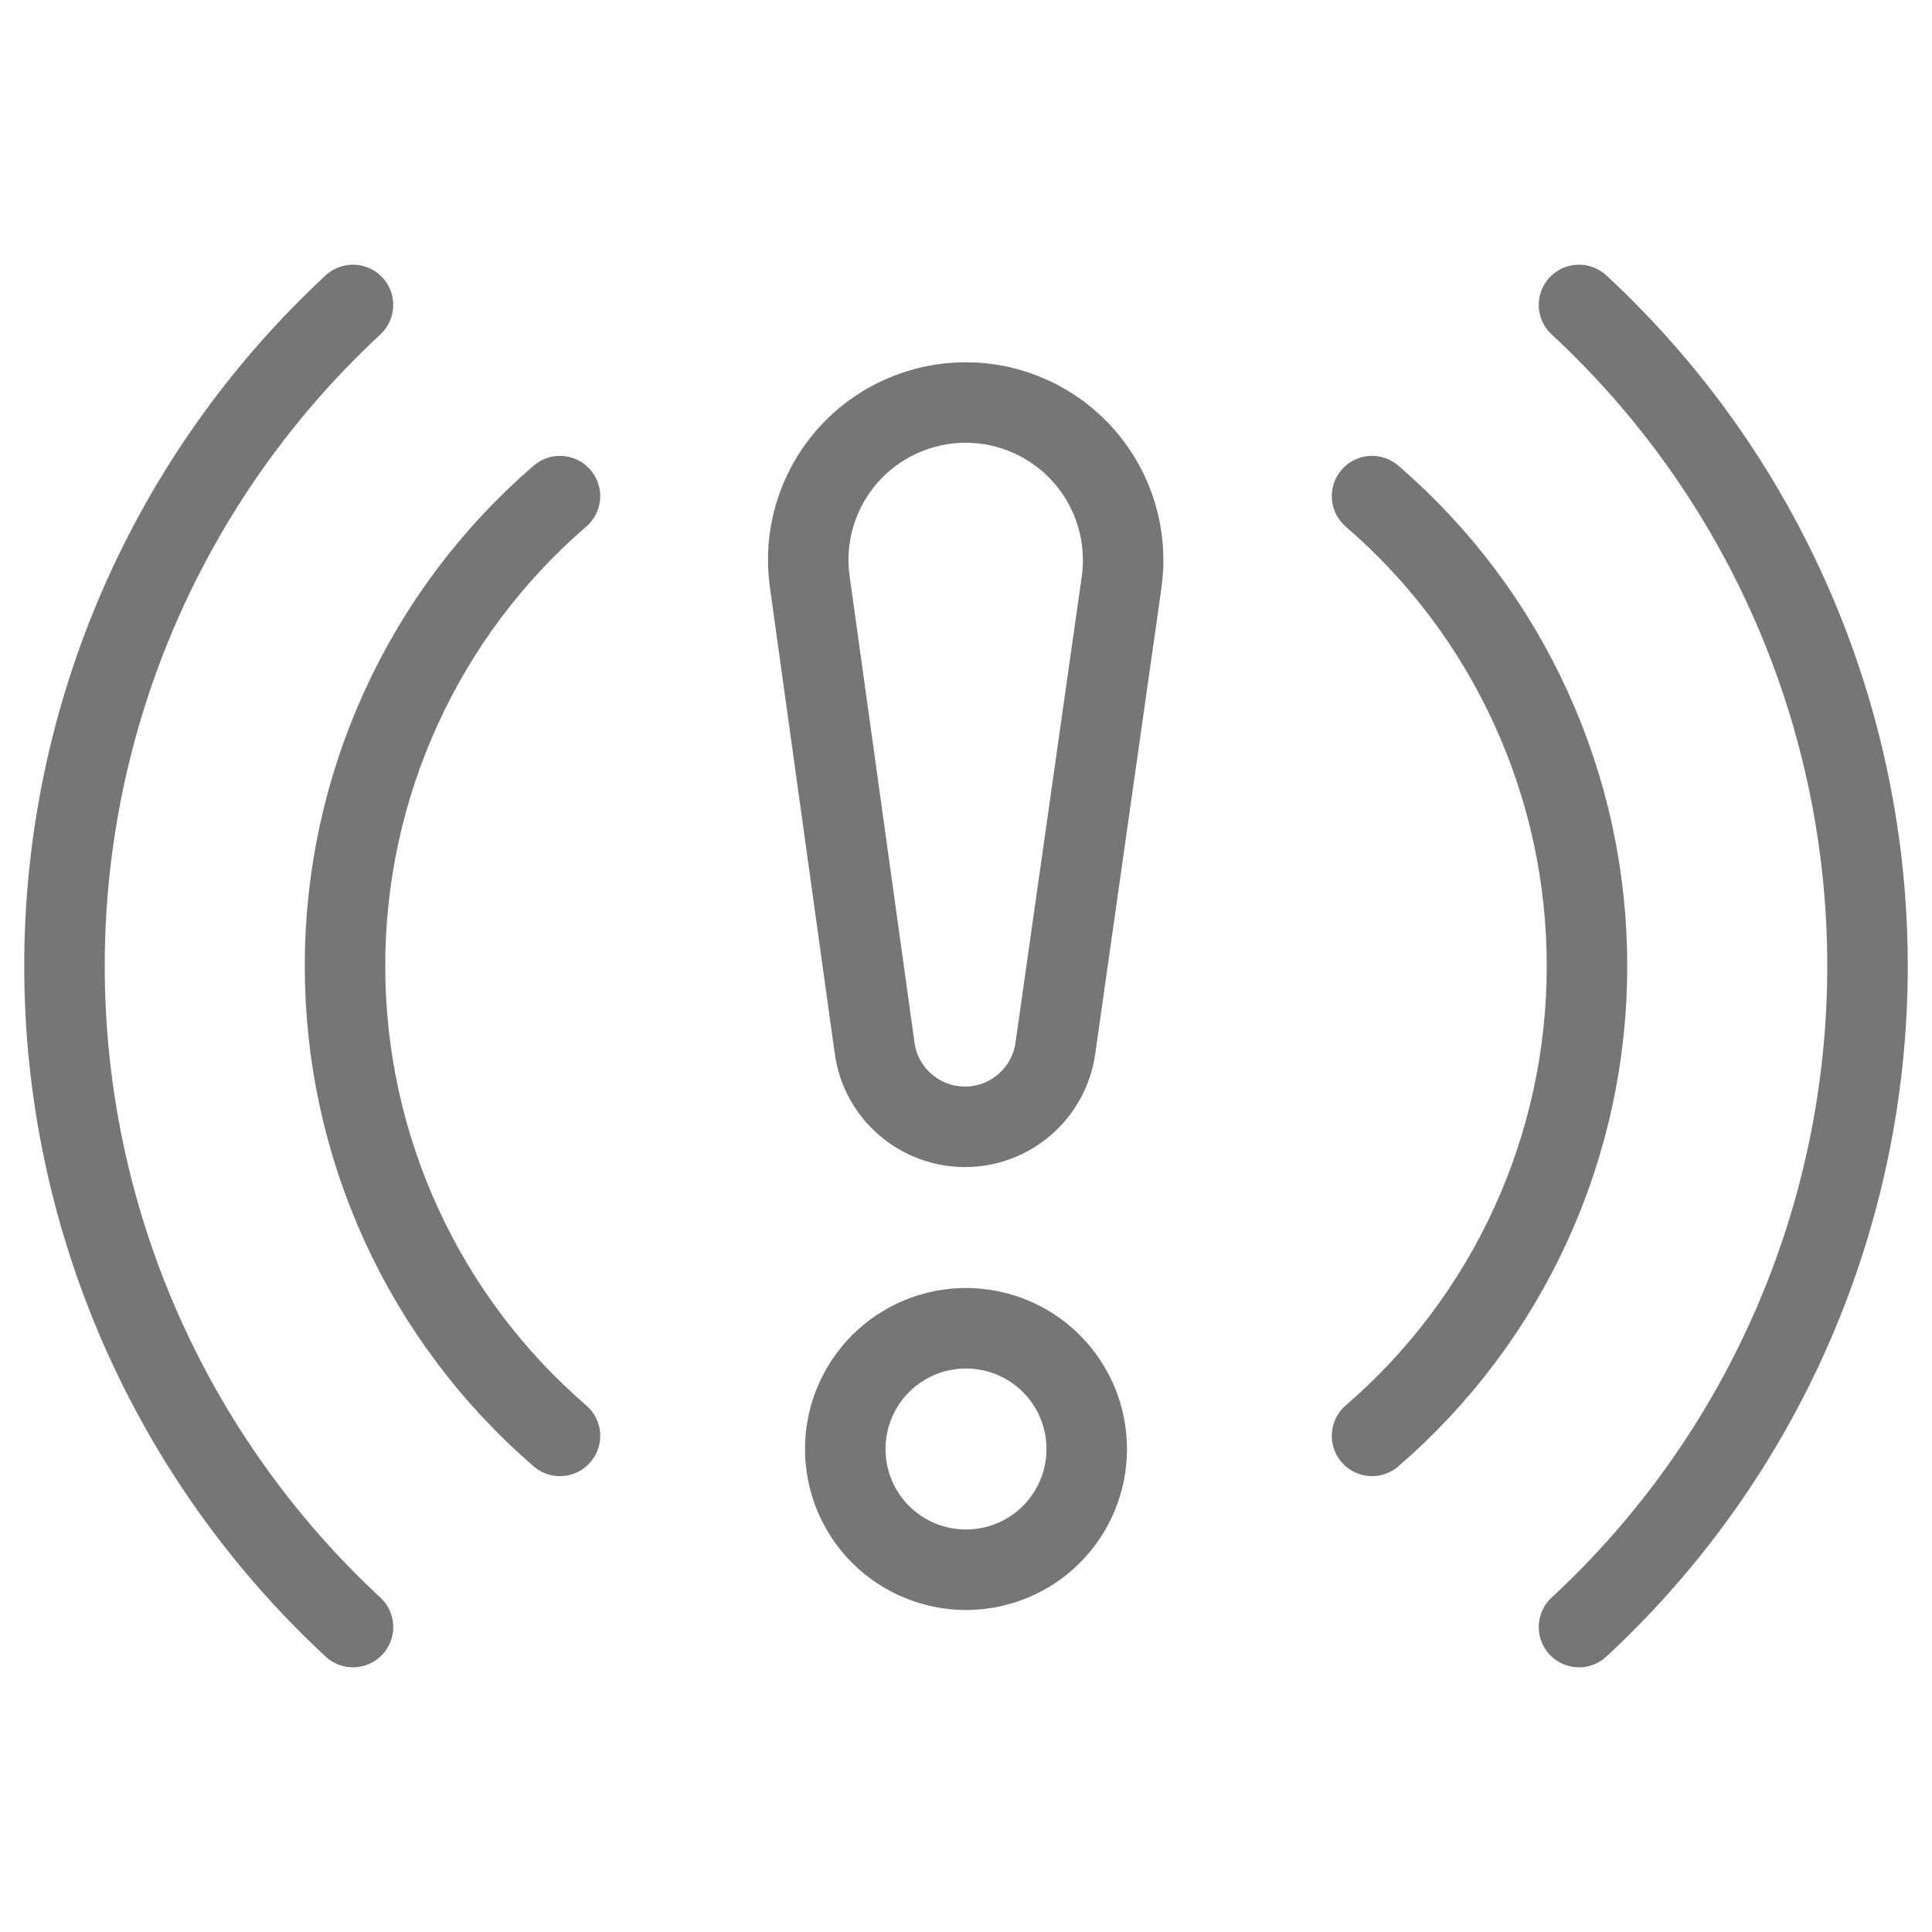
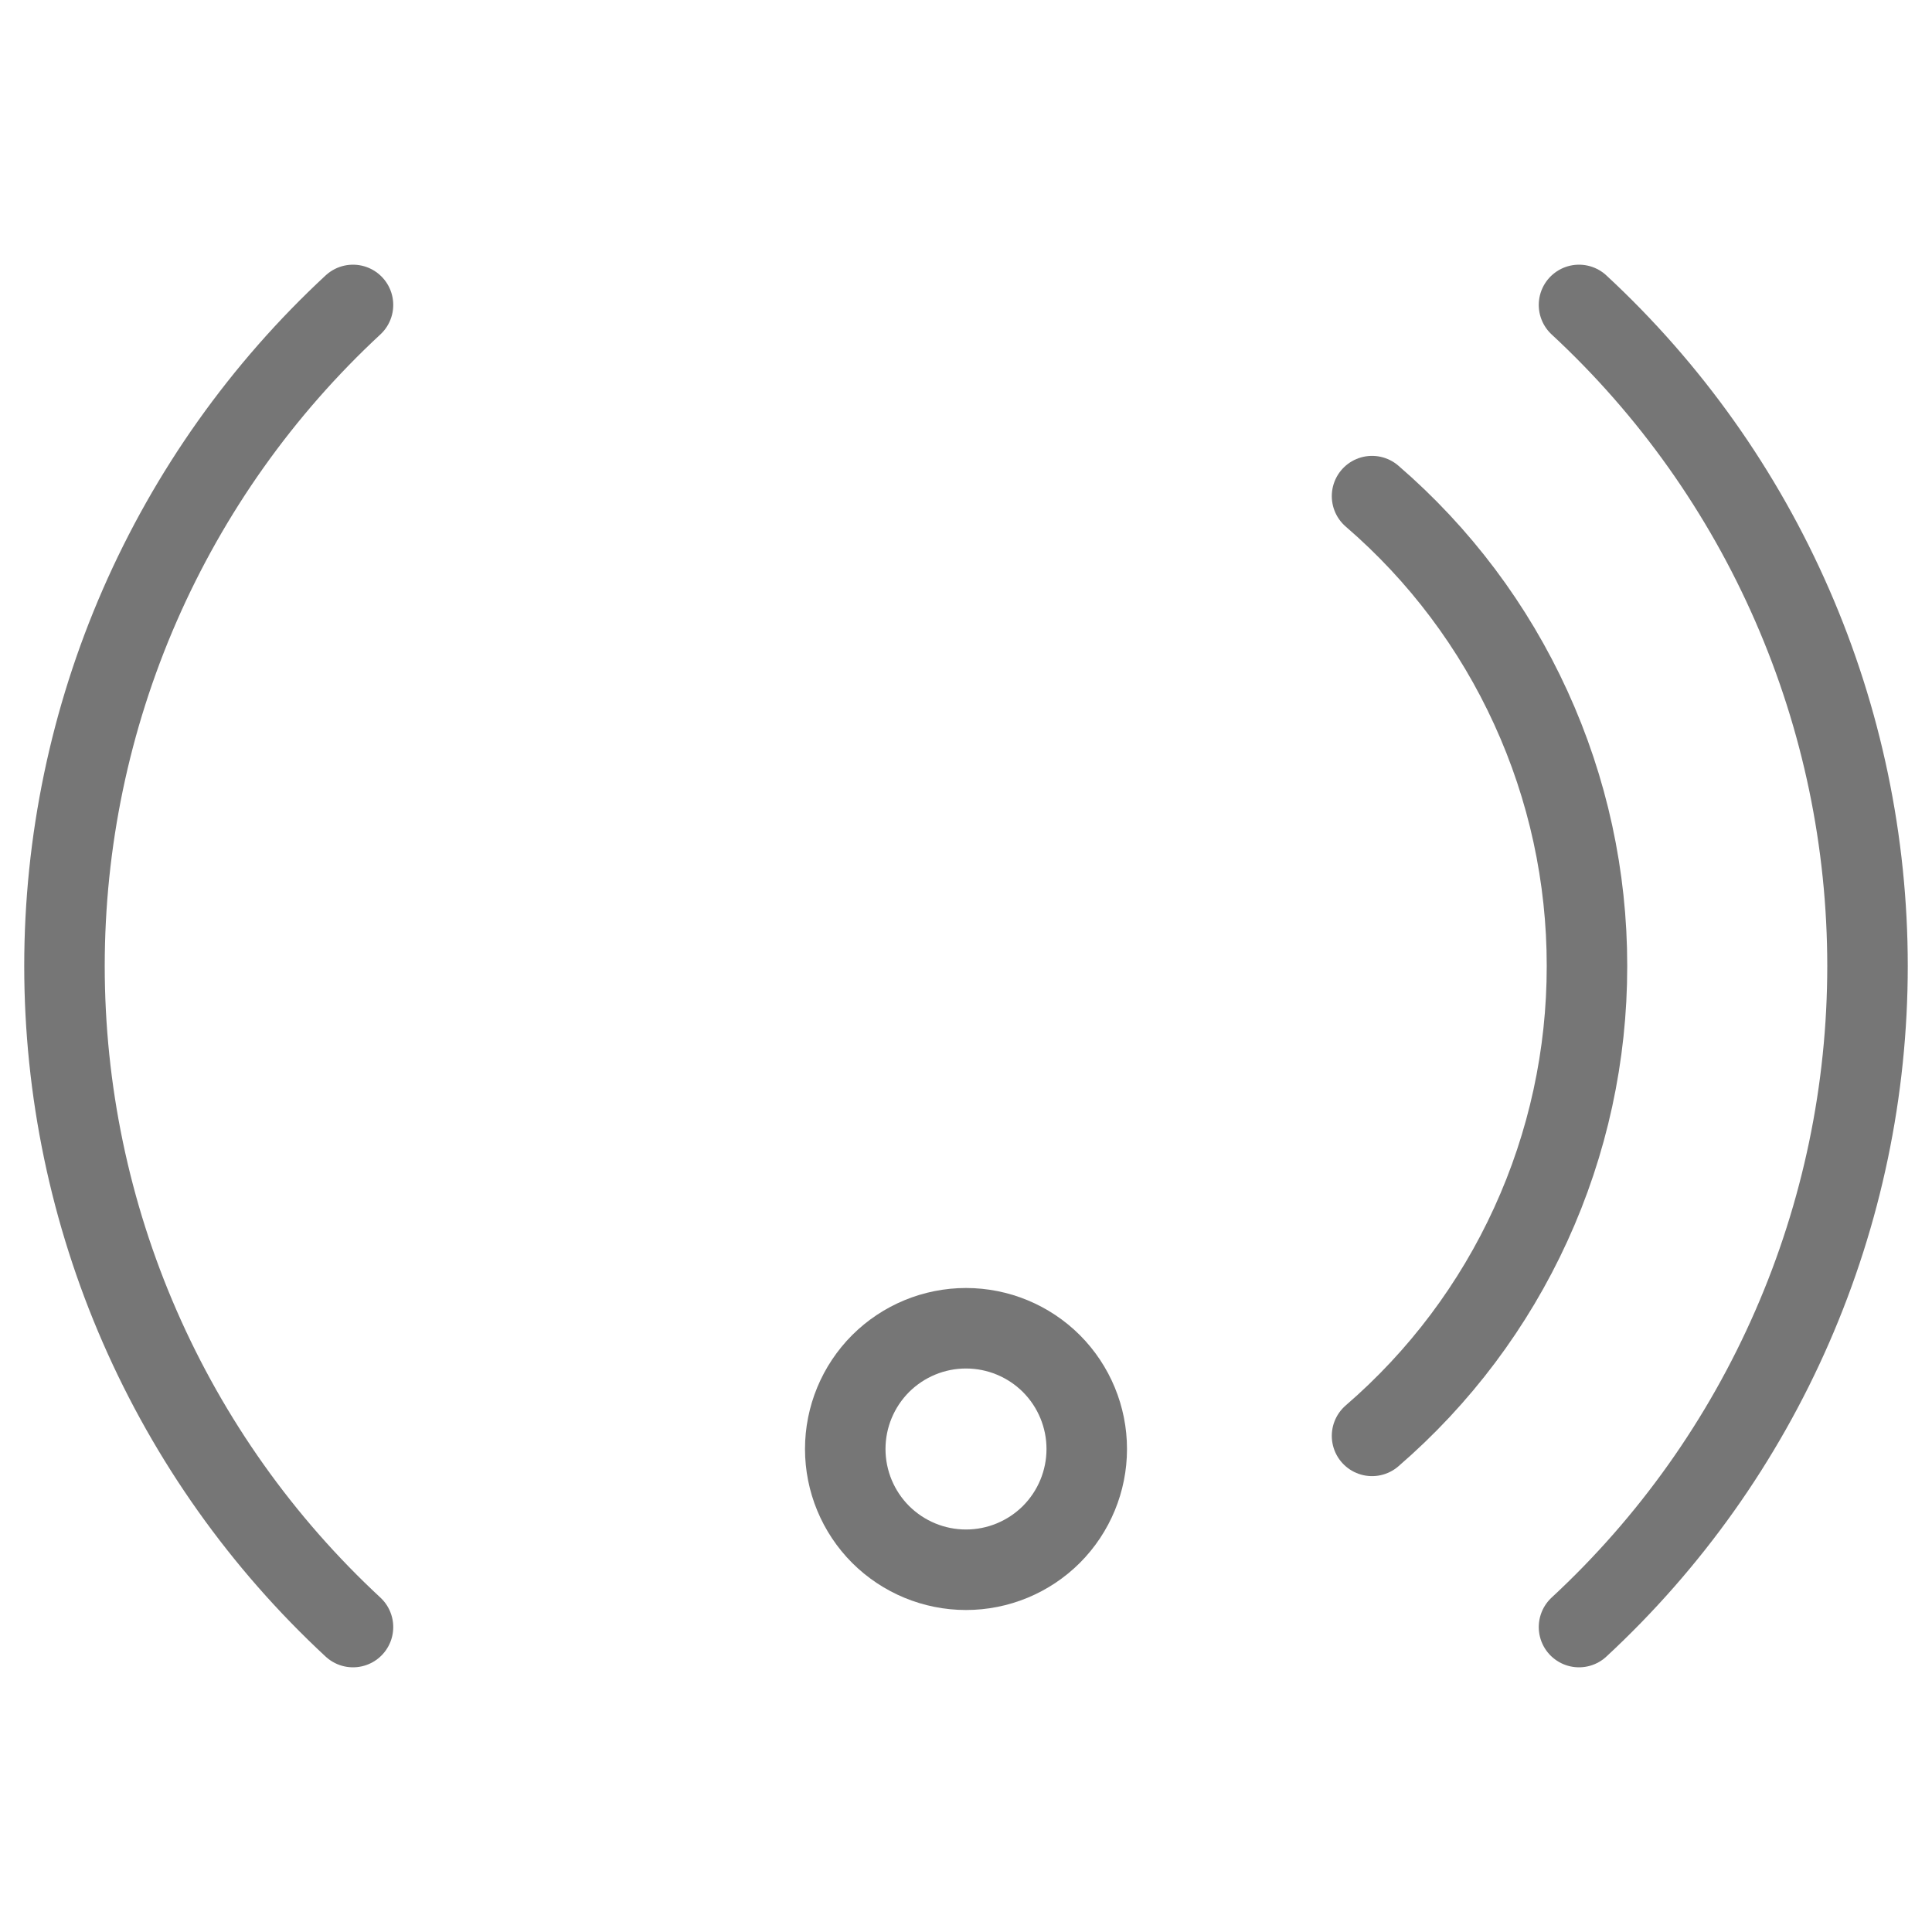
<svg xmlns="http://www.w3.org/2000/svg" width="24" height="24" viewBox="0 0 24 24" fill="none">
-   <path d="M11.985 13.998C11.711 13.997 11.448 13.898 11.242 13.718C11.036 13.539 10.902 13.291 10.865 13.02L10.059 7.225C10.02 6.948 10.041 6.666 10.121 6.398C10.201 6.13 10.337 5.882 10.521 5.671C10.705 5.46 10.931 5.291 11.186 5.176C11.441 5.06 11.717 5 11.997 5C12.277 5 12.553 5.06 12.808 5.177C13.063 5.293 13.29 5.463 13.473 5.674C13.657 5.886 13.793 6.134 13.872 6.403C13.951 6.671 13.972 6.954 13.933 7.231L13.11 13.023C13.03 13.583 12.55 13.999 11.985 13.998Z" stroke="#767676" stroke-linecap="round" stroke-linejoin="round" />
-   <path d="M6.956 6.163C6.117 6.886 5.444 7.782 4.984 8.79C4.523 9.797 4.285 10.892 4.286 12C4.285 13.108 4.523 14.203 4.984 15.21C5.444 16.217 6.117 17.113 6.956 17.837" stroke="#767676" stroke-linecap="round" stroke-linejoin="round" />
  <path d="M17.044 17.837C17.883 17.113 18.556 16.217 19.016 15.21C19.477 14.203 19.715 13.108 19.714 12C19.715 10.892 19.477 9.797 19.016 8.79C18.556 7.782 17.883 6.886 17.044 6.163" stroke="#767676" stroke-linecap="round" stroke-linejoin="round" />
  <path d="M19.615 20.212C20.746 19.164 21.648 17.893 22.264 16.48C22.881 15.067 23.199 13.542 23.199 12C23.199 10.458 22.881 8.933 22.264 7.52C21.648 6.107 20.746 4.836 19.615 3.788" stroke="#767676" stroke-linecap="round" stroke-linejoin="round" />
  <path d="M4.385 3.788C3.255 4.836 2.353 6.107 1.736 7.52C1.119 8.933 0.801 10.458 0.801 12C0.801 13.542 1.119 15.067 1.736 16.48C2.353 17.893 3.255 19.164 4.385 20.212" stroke="#767676" stroke-linecap="round" stroke-linejoin="round" />
  <path d="M10.5 18C10.5 18.398 10.658 18.779 10.939 19.061C11.221 19.342 11.602 19.5 12 19.5C12.398 19.5 12.779 19.342 13.061 19.061C13.342 18.779 13.5 18.398 13.5 18C13.5 17.602 13.342 17.221 13.061 16.939C12.779 16.658 12.398 16.5 12 16.5C11.602 16.5 11.221 16.658 10.939 16.939C10.658 17.221 10.5 17.602 10.5 18Z" stroke="#767676" stroke-linecap="round" stroke-linejoin="round" />
</svg>